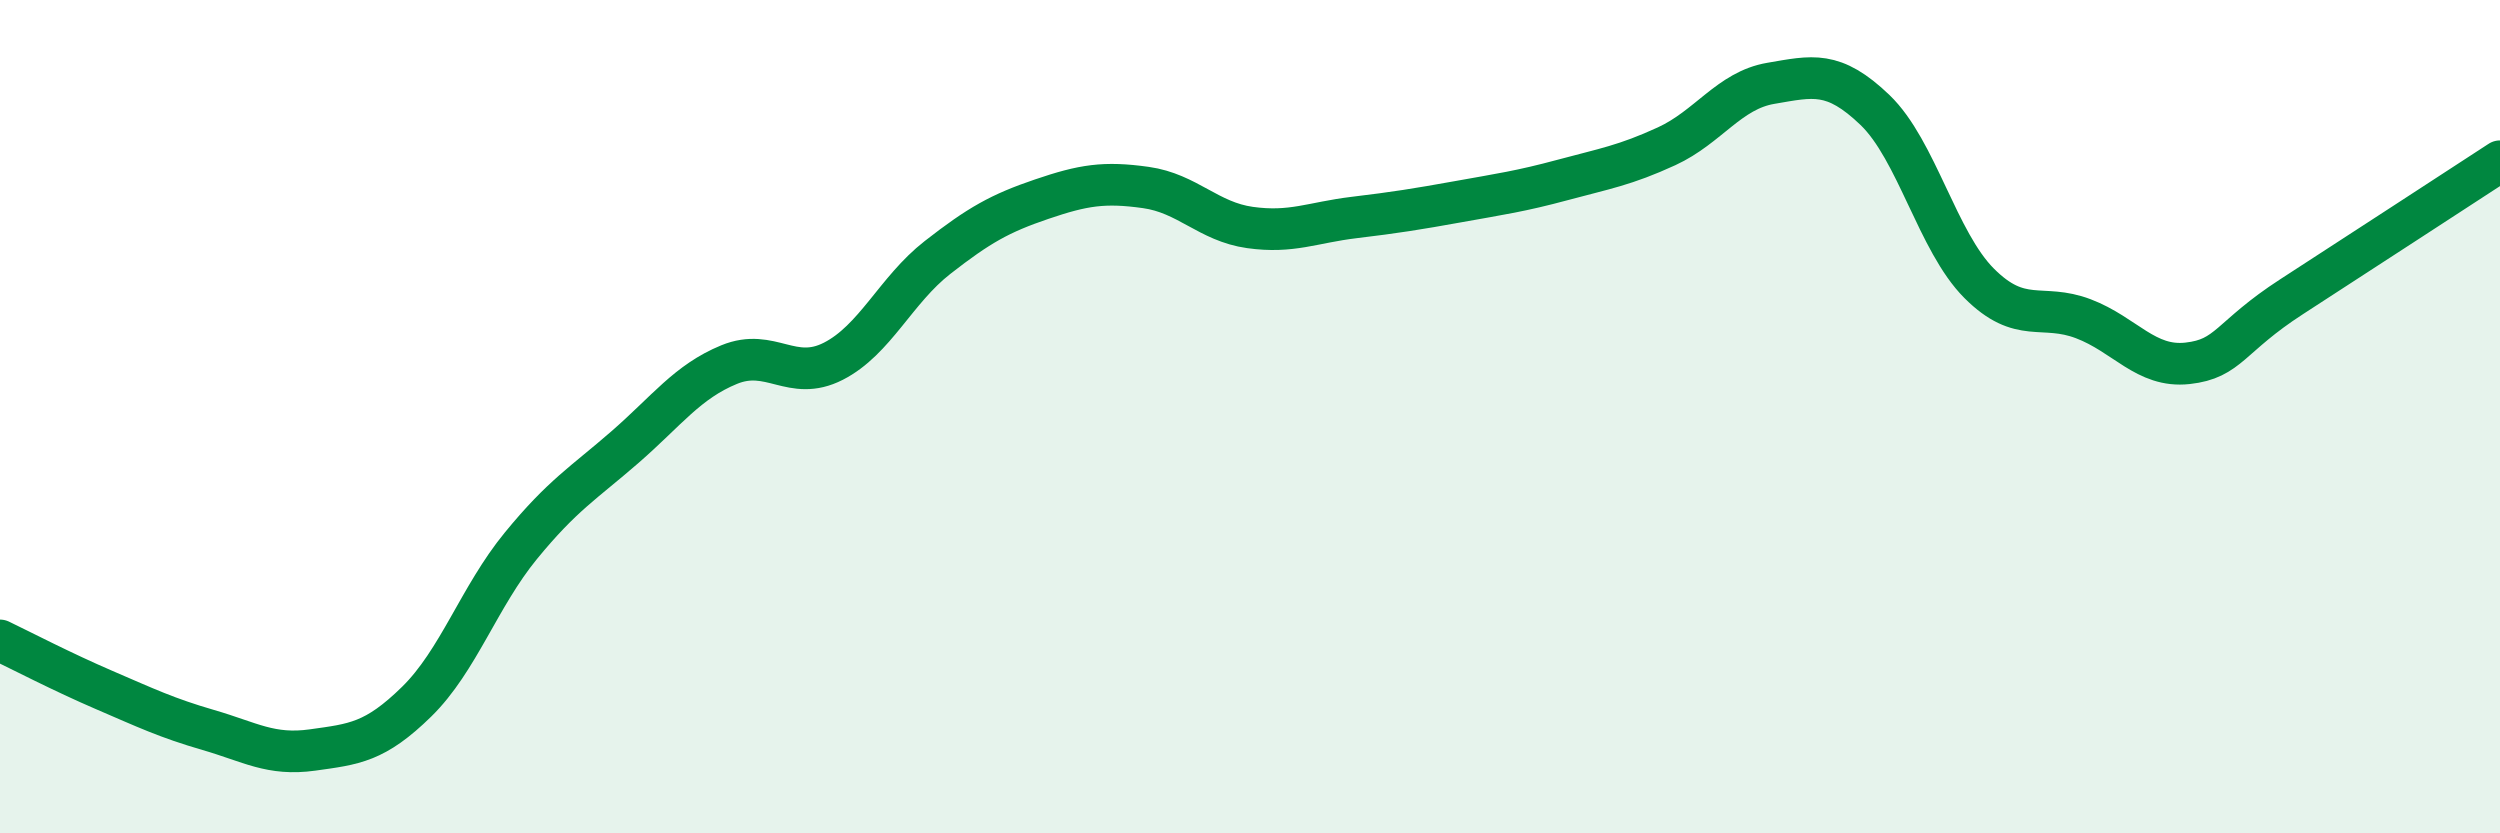
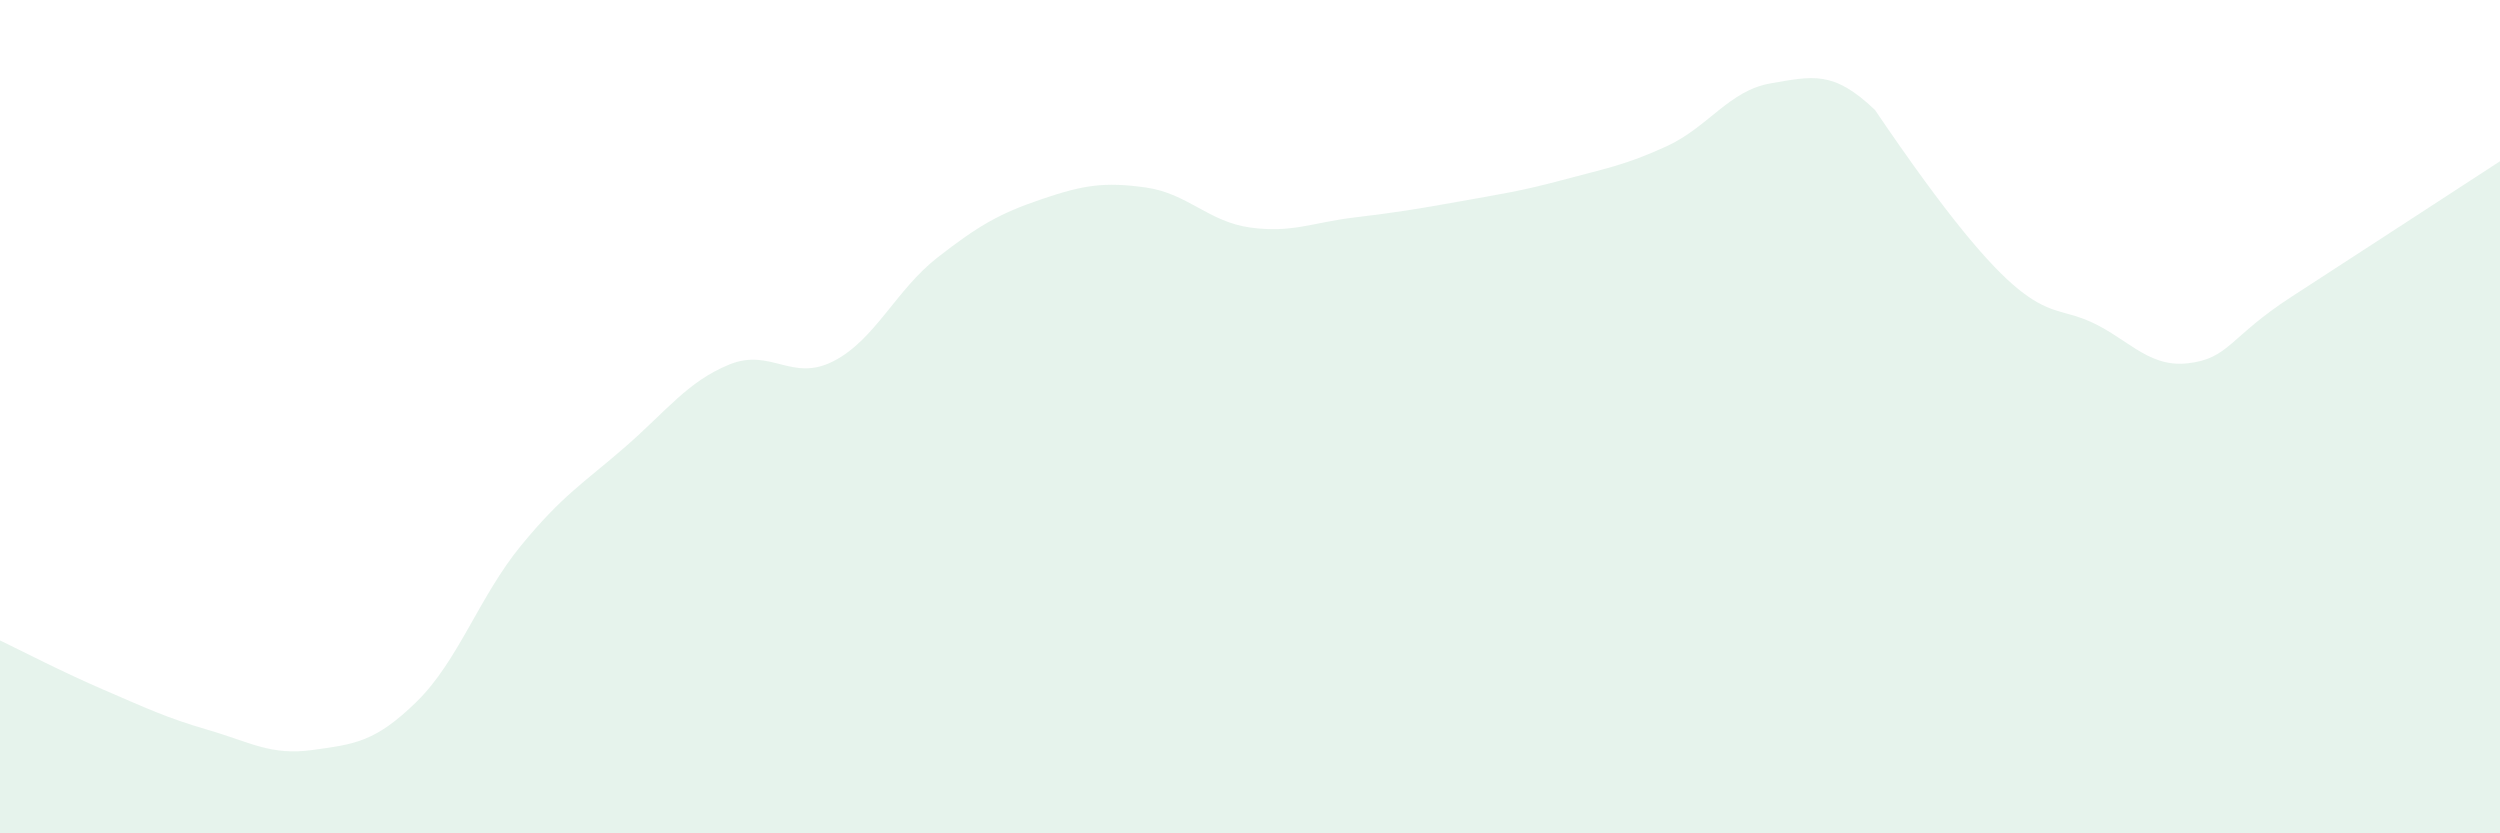
<svg xmlns="http://www.w3.org/2000/svg" width="60" height="20" viewBox="0 0 60 20">
-   <path d="M 0,15.37 C 0.5,15.61 1.5,16.13 2.5,16.56 C 3.5,16.99 4,17.23 5,17.52 C 6,17.81 6.5,18.14 7.5,18 C 8.5,17.86 9,17.82 10,16.84 C 11,15.86 11.5,14.32 12.5,13.1 C 13.5,11.88 14,11.6 15,10.73 C 16,9.86 16.5,9.16 17.5,8.75 C 18.5,8.34 19,9.18 20,8.67 C 21,8.16 21.5,6.96 22.5,6.18 C 23.5,5.4 24,5.12 25,4.78 C 26,4.44 26.5,4.36 27.5,4.5 C 28.5,4.64 29,5.32 30,5.46 C 31,5.6 31.5,5.34 32.5,5.22 C 33.5,5.1 34,5.02 35,4.84 C 36,4.66 36.5,4.59 37.5,4.32 C 38.5,4.05 39,3.97 40,3.51 C 41,3.05 41.5,2.17 42.5,2 C 43.5,1.83 44,1.68 45,2.64 C 46,3.6 46.5,5.8 47.5,6.8 C 48.5,7.8 49,7.27 50,7.65 C 51,8.03 51.5,8.83 52.5,8.72 C 53.5,8.61 53.5,8.09 55,7.12 C 56.5,6.15 59,4.52 60,3.87L60 20L0 20Z" fill="#008740" opacity="0.1" stroke-linecap="round" stroke-linejoin="round" />
-   <path d="M 0,15.37 C 0.5,15.61 1.5,16.13 2.5,16.56 C 3.5,16.99 4,17.23 5,17.52 C 6,17.81 6.5,18.14 7.5,18 C 8.5,17.86 9,17.82 10,16.84 C 11,15.86 11.5,14.32 12.5,13.1 C 13.5,11.88 14,11.6 15,10.73 C 16,9.86 16.5,9.16 17.5,8.75 C 18.5,8.34 19,9.18 20,8.67 C 21,8.16 21.5,6.96 22.5,6.18 C 23.5,5.4 24,5.12 25,4.78 C 26,4.44 26.5,4.36 27.5,4.5 C 28.5,4.64 29,5.32 30,5.46 C 31,5.6 31.5,5.34 32.5,5.22 C 33.5,5.1 34,5.02 35,4.84 C 36,4.66 36.5,4.59 37.5,4.32 C 38.5,4.05 39,3.97 40,3.51 C 41,3.05 41.5,2.17 42.5,2 C 43.5,1.83 44,1.68 45,2.64 C 46,3.6 46.5,5.8 47.5,6.8 C 48.5,7.8 49,7.27 50,7.65 C 51,8.03 51.5,8.83 52.5,8.72 C 53.5,8.61 53.5,8.09 55,7.12 C 56.5,6.15 59,4.52 60,3.87" stroke="#008740" stroke-width="1" fill="none" stroke-linecap="round" stroke-linejoin="round" />
+   <path d="M 0,15.37 C 0.5,15.61 1.5,16.13 2.5,16.56 C 3.5,16.99 4,17.23 5,17.52 C 6,17.81 6.5,18.14 7.5,18 C 8.5,17.86 9,17.82 10,16.84 C 11,15.86 11.5,14.32 12.5,13.1 C 13.5,11.88 14,11.6 15,10.73 C 16,9.86 16.5,9.16 17.5,8.75 C 18.5,8.34 19,9.18 20,8.67 C 21,8.16 21.5,6.96 22.5,6.18 C 23.5,5.4 24,5.12 25,4.78 C 26,4.44 26.5,4.36 27.5,4.5 C 28.5,4.64 29,5.32 30,5.46 C 31,5.6 31.5,5.34 32.5,5.22 C 33.5,5.1 34,5.02 35,4.84 C 36,4.66 36.5,4.59 37.5,4.32 C 38.5,4.05 39,3.97 40,3.51 C 41,3.05 41.5,2.17 42.5,2 C 43.5,1.83 44,1.68 45,2.64 C 48.5,7.8 49,7.27 50,7.65 C 51,8.03 51.5,8.83 52.5,8.72 C 53.5,8.61 53.5,8.09 55,7.12 C 56.5,6.15 59,4.52 60,3.87L60 20L0 20Z" fill="#008740" opacity="0.1" stroke-linecap="round" stroke-linejoin="round" />
</svg>